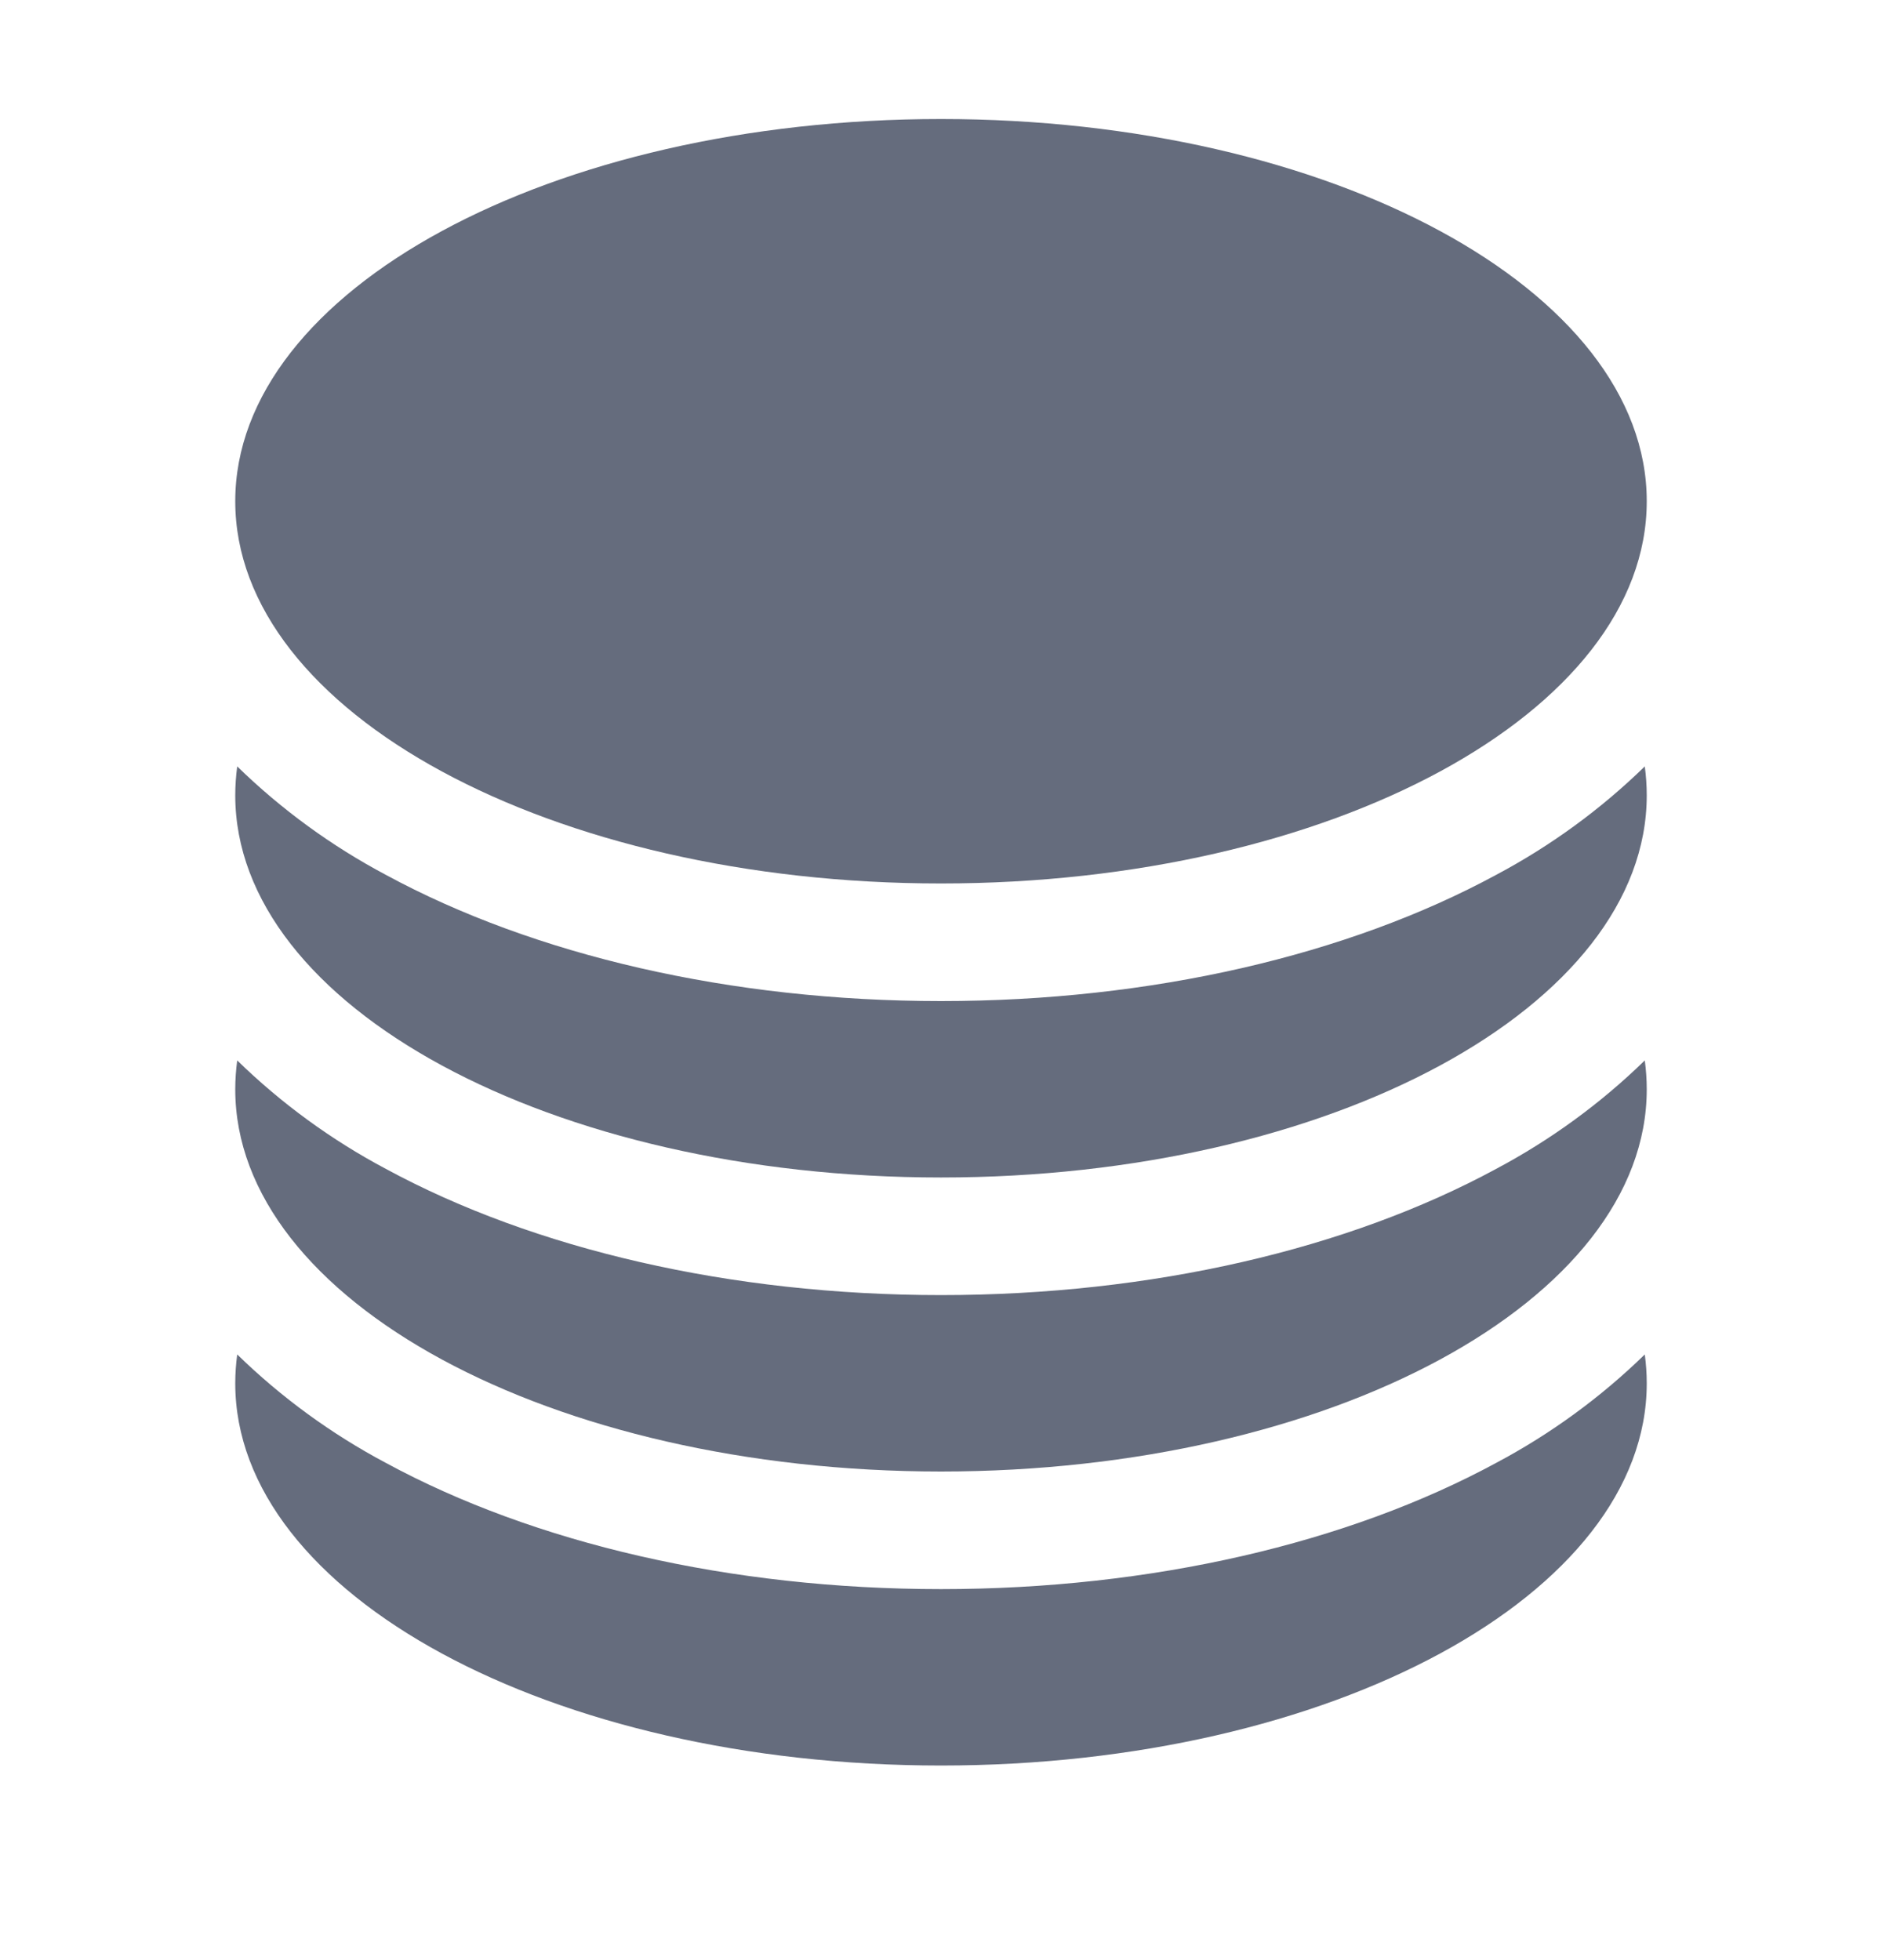
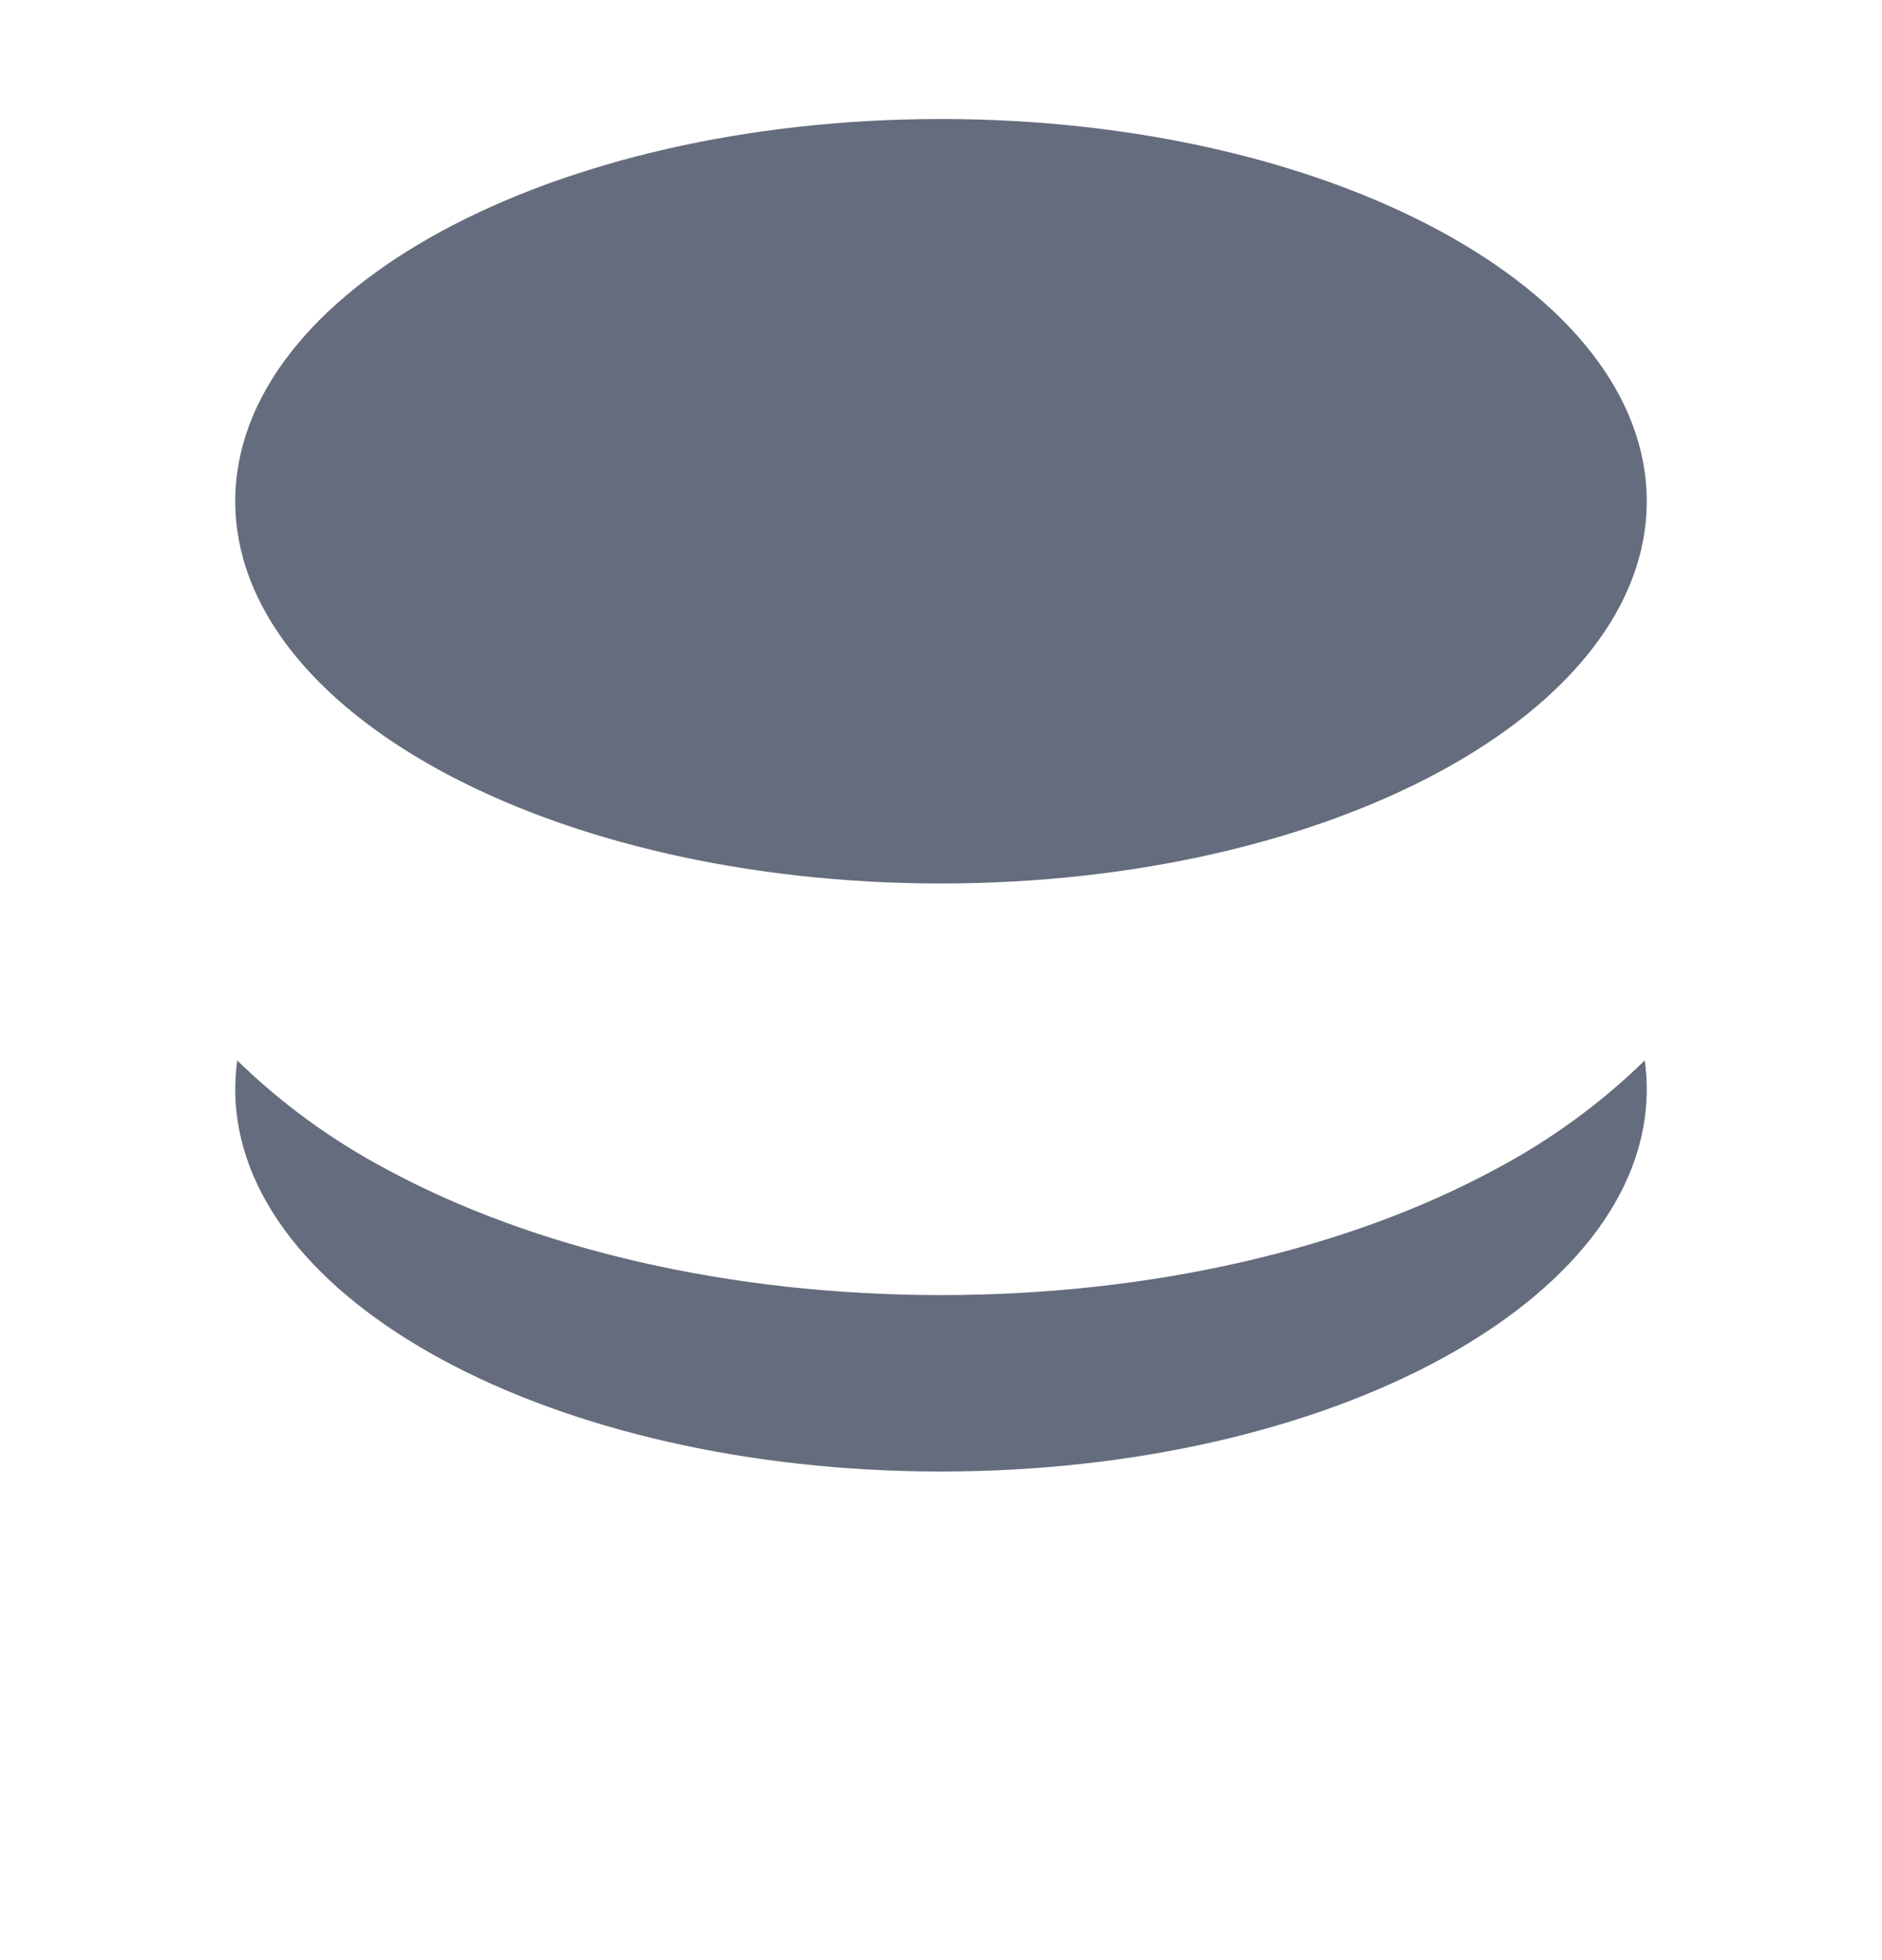
<svg xmlns="http://www.w3.org/2000/svg" width="24" height="25" viewBox="0 0 24 25" fill="none">
  <path d="M21 6.393C21 9.085 16.97 11.268 12 11.268C7.03 11.268 3 9.085 3 6.393C3 3.701 7.03 1.518 12 1.518C16.97 1.518 21 3.701 21 6.393Z" fill="#656C7D" />
-   <path d="M12 12.768C14.685 12.768 17.19 12.182 19.078 11.159C19.773 10.79 20.412 10.324 20.975 9.775C20.991 9.896 21 10.019 21 10.143C21 12.835 16.97 15.018 12 15.018C7.03 15.018 3 12.835 3 10.143C3 10.019 3.009 9.896 3.025 9.775C3.588 10.324 4.227 10.79 4.922 11.159C6.809 12.182 9.315 12.768 12 12.768Z" fill="#656C7D" />
  <path d="M12 16.518C14.685 16.518 17.19 15.932 19.078 14.909C19.773 14.54 20.412 14.074 20.975 13.525C20.991 13.646 21 13.769 21 13.893C21 16.585 16.97 18.768 12 18.768C7.03 18.768 3 16.585 3 13.893C3 13.769 3.009 13.646 3.025 13.525C3.588 14.074 4.227 14.54 4.922 14.909C6.809 15.932 9.315 16.518 12 16.518Z" fill="#656C7D" />
-   <path d="M12 20.268C14.685 20.268 17.19 19.682 19.078 18.659C19.773 18.29 20.412 17.824 20.975 17.275C20.991 17.396 21 17.519 21 17.643C21 20.335 16.97 22.518 12 22.518C7.03 22.518 3 20.335 3 17.643C3 17.519 3.009 17.396 3.025 17.275C3.588 17.824 4.227 18.29 4.922 18.659C6.809 19.682 9.315 20.268 12 20.268Z" fill="#656C7D" />
</svg>